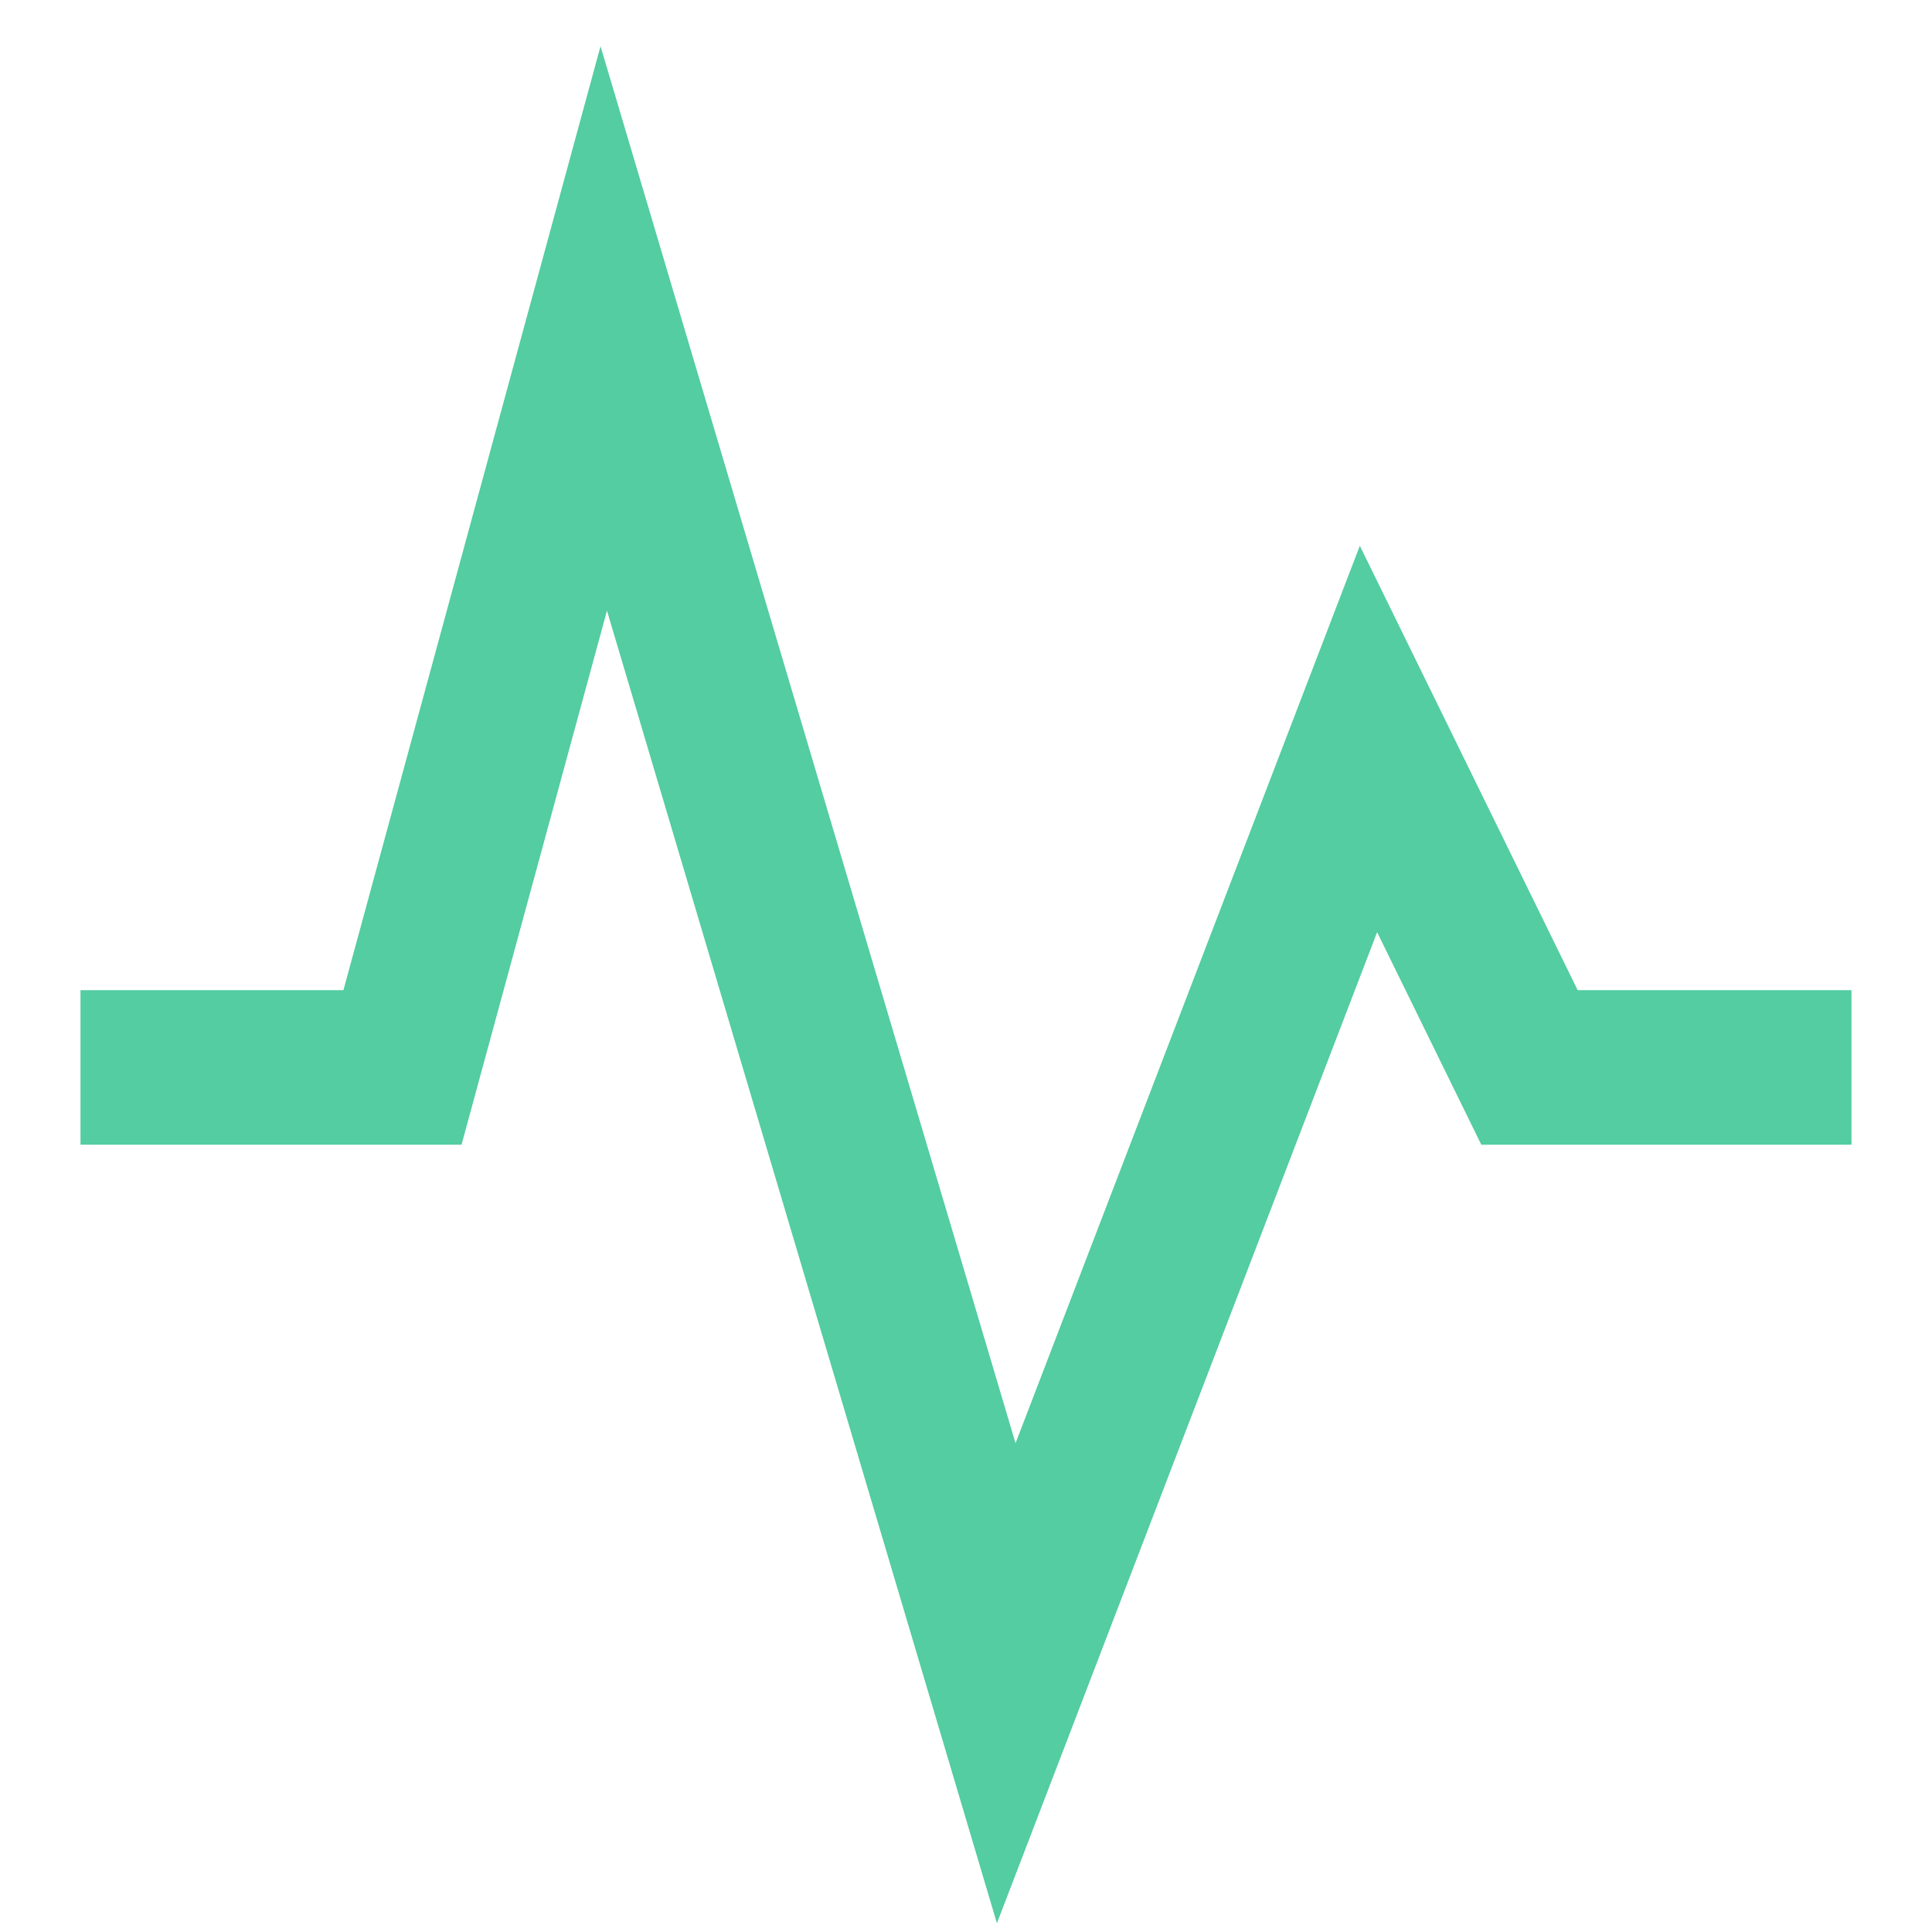
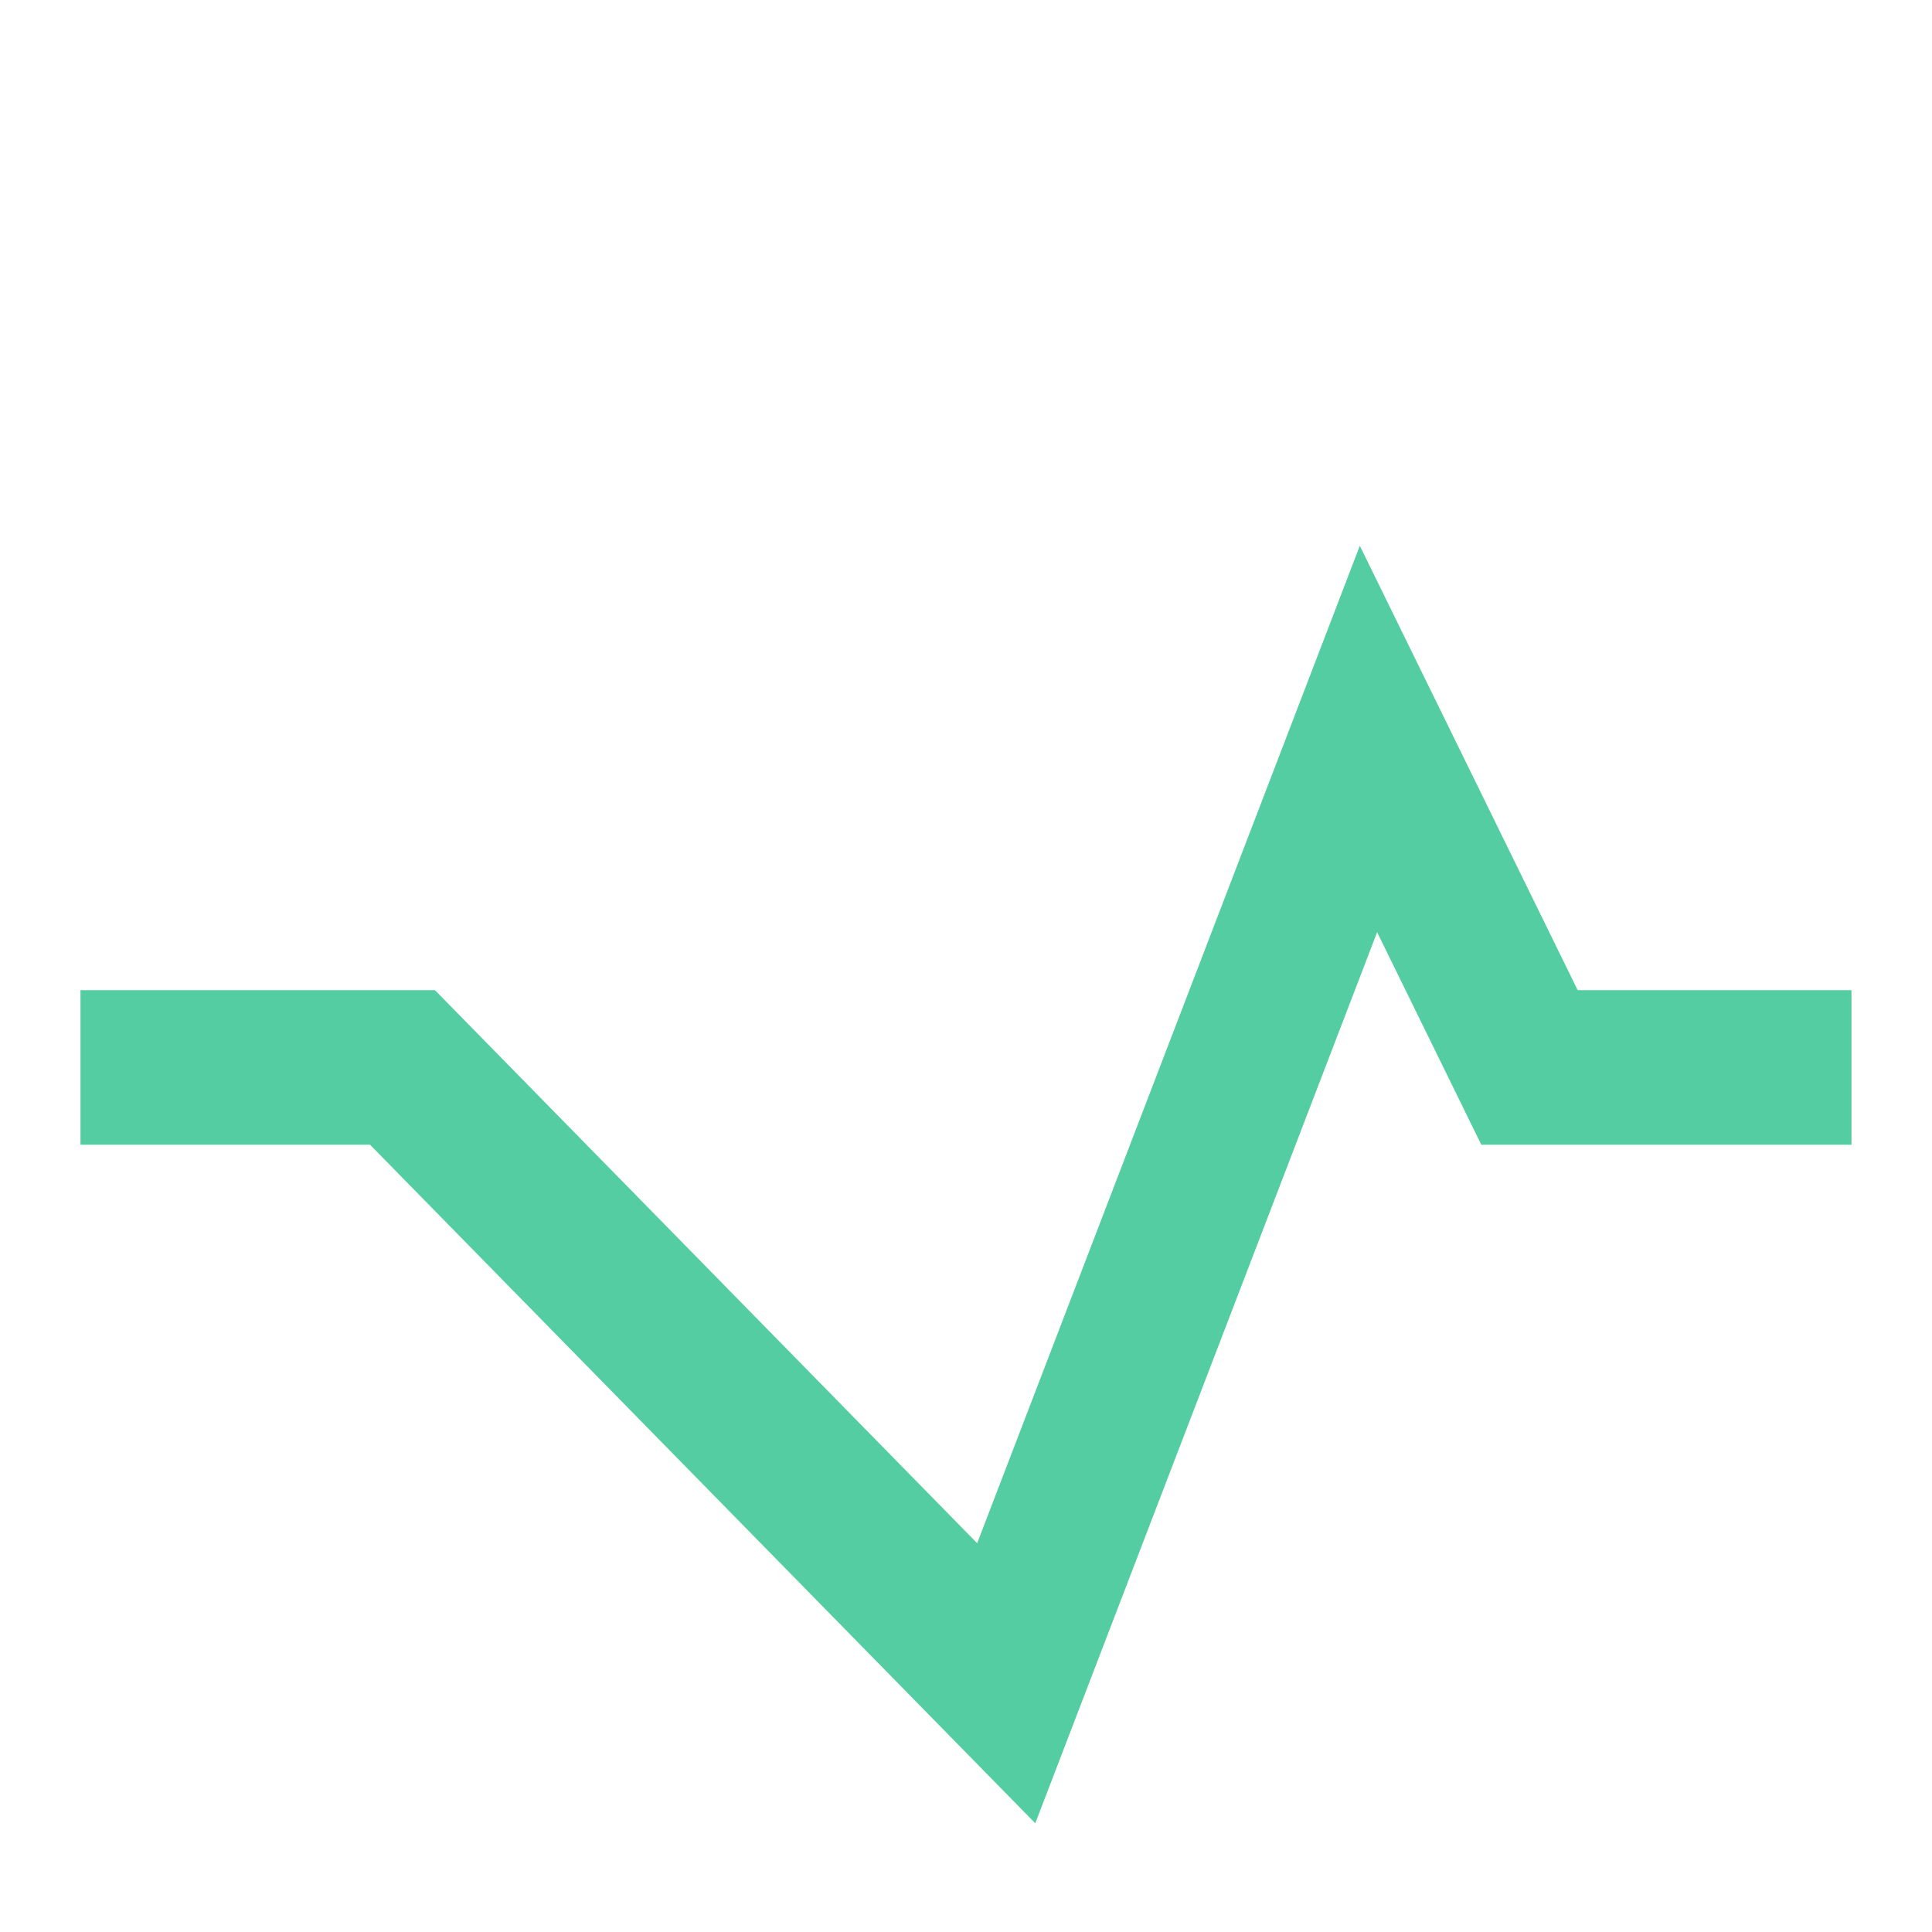
<svg xmlns="http://www.w3.org/2000/svg" width="50" height="50" viewBox="0 0 50 50" fill="none">
-   <path d="M2.083 27.625H10.416L15.625 8.5L26.041 43.562L35.416 19.125L39.583 27.625H47.916" stroke="#53CDA1" stroke-width="4" />
+   <path d="M2.083 27.625H10.416L26.041 43.562L35.416 19.125L39.583 27.625H47.916" stroke="#53CDA1" stroke-width="4" />
</svg>